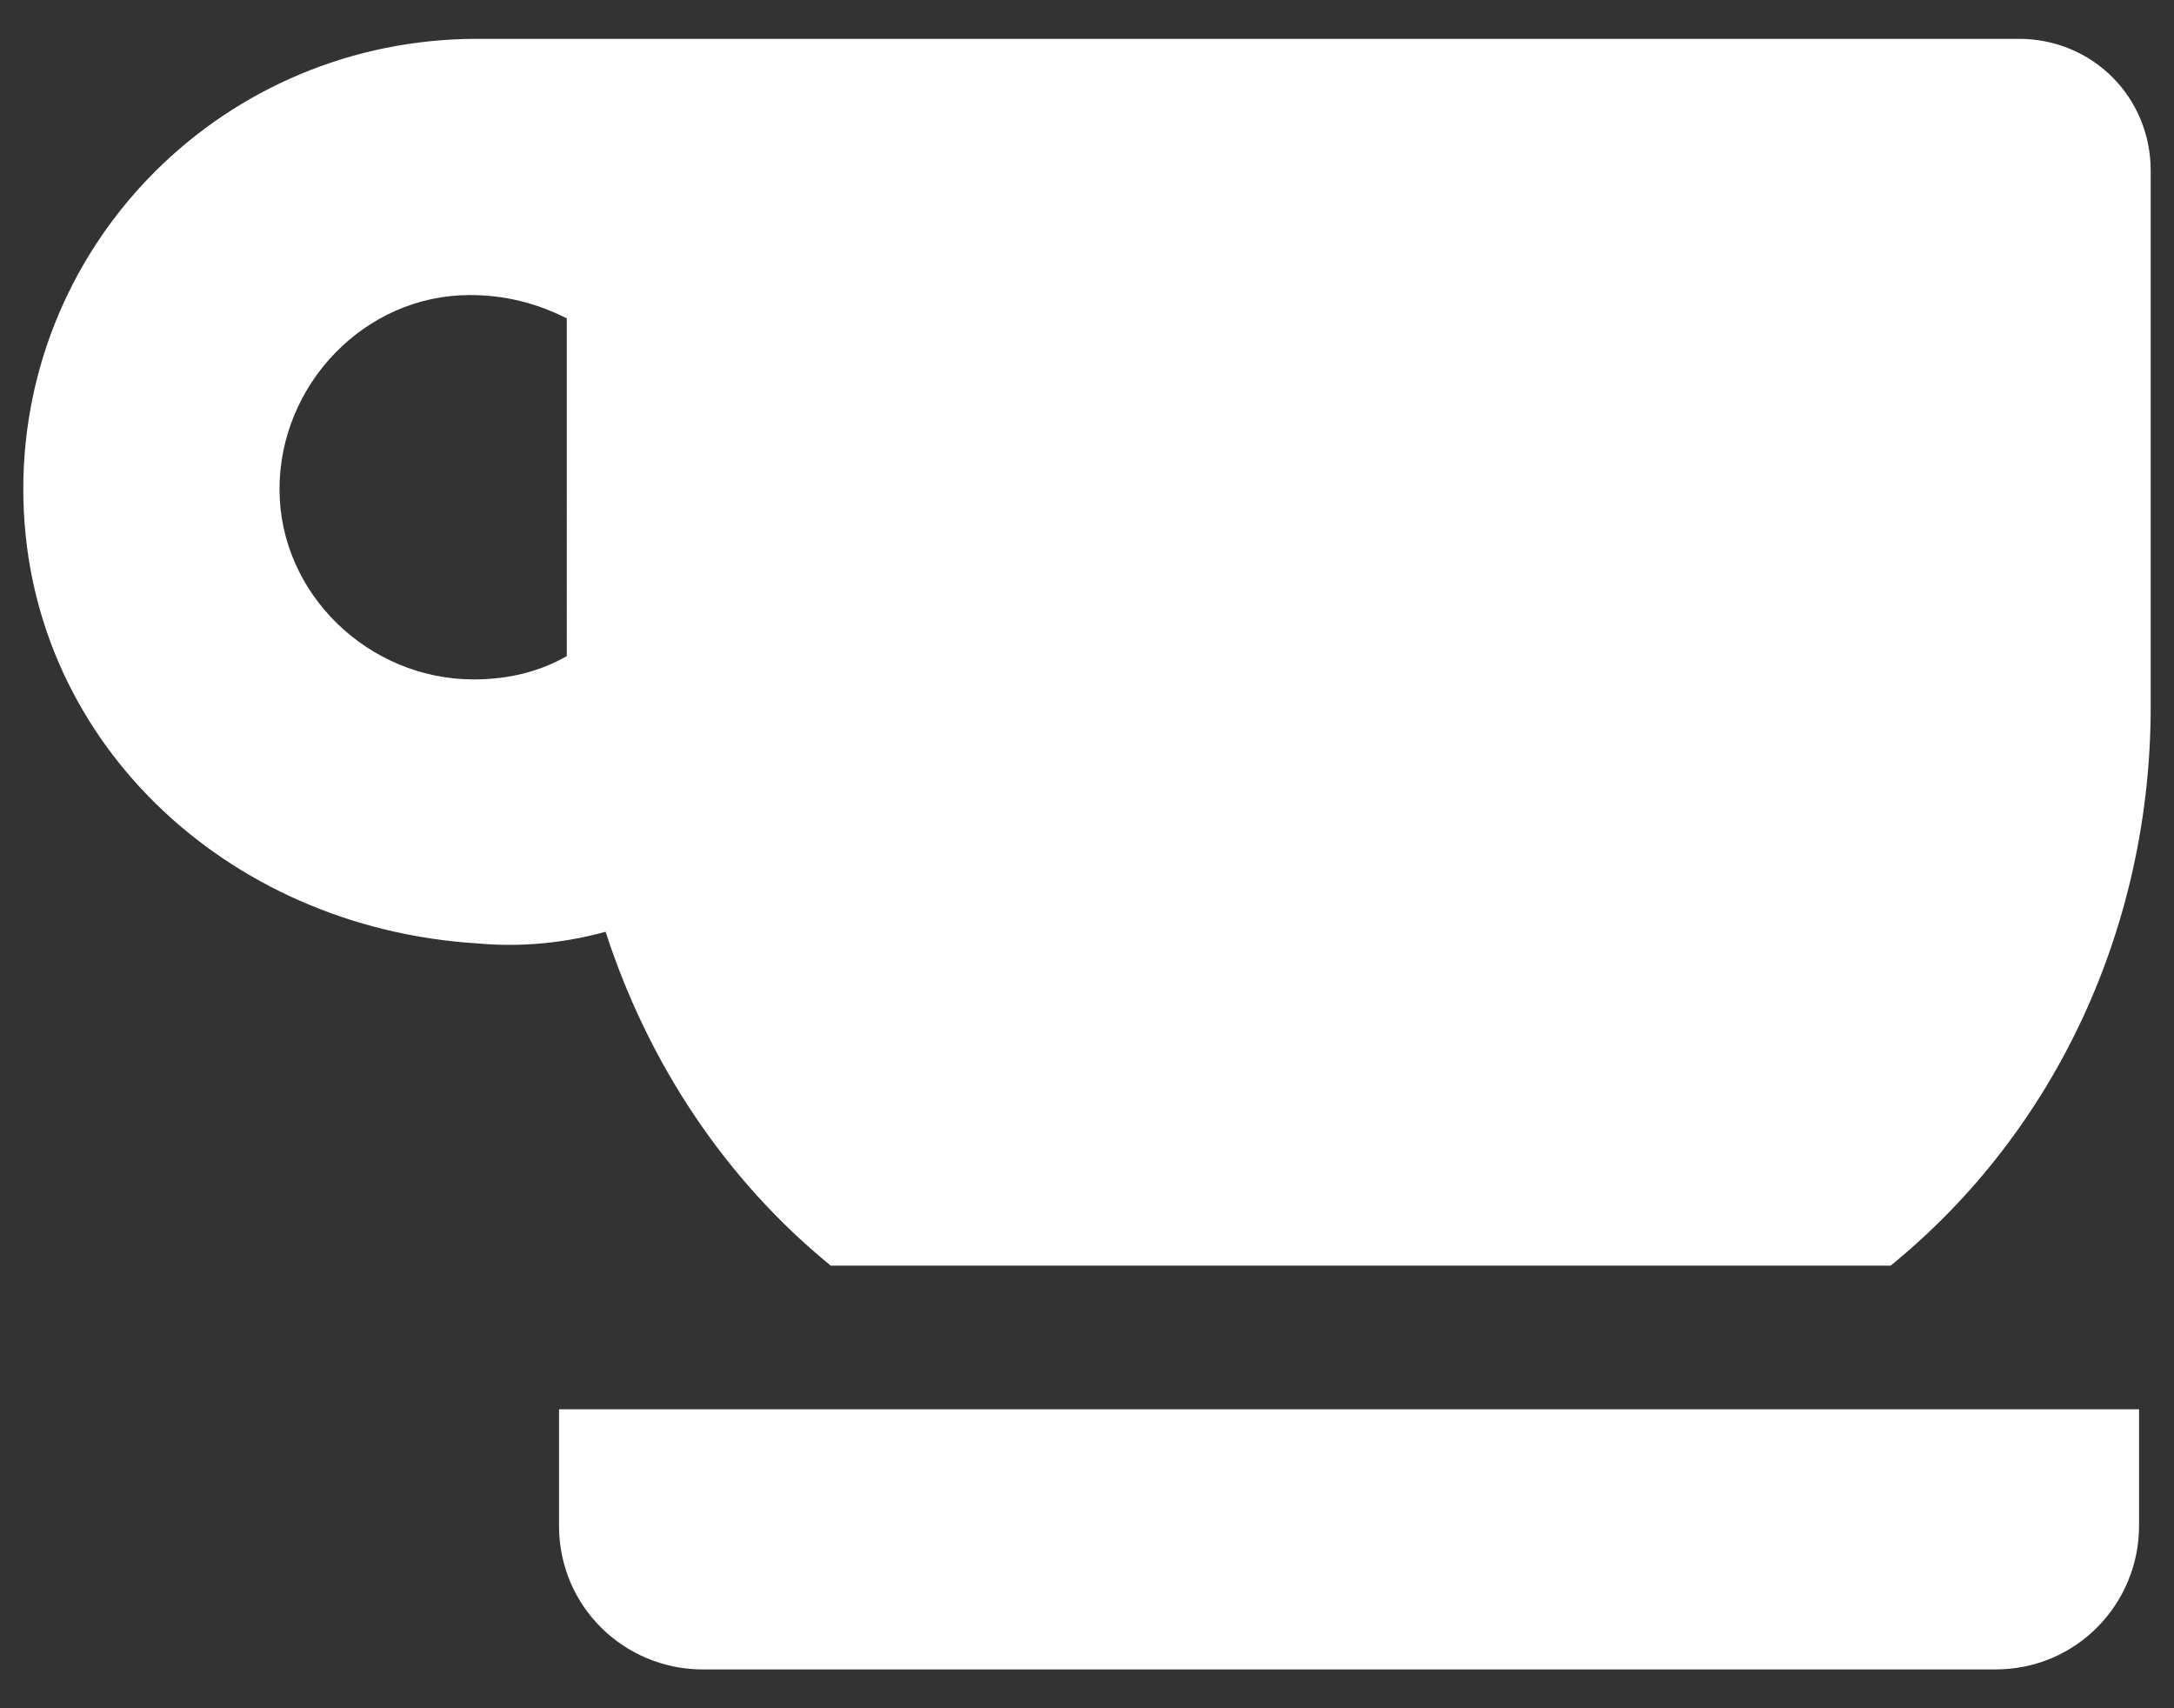
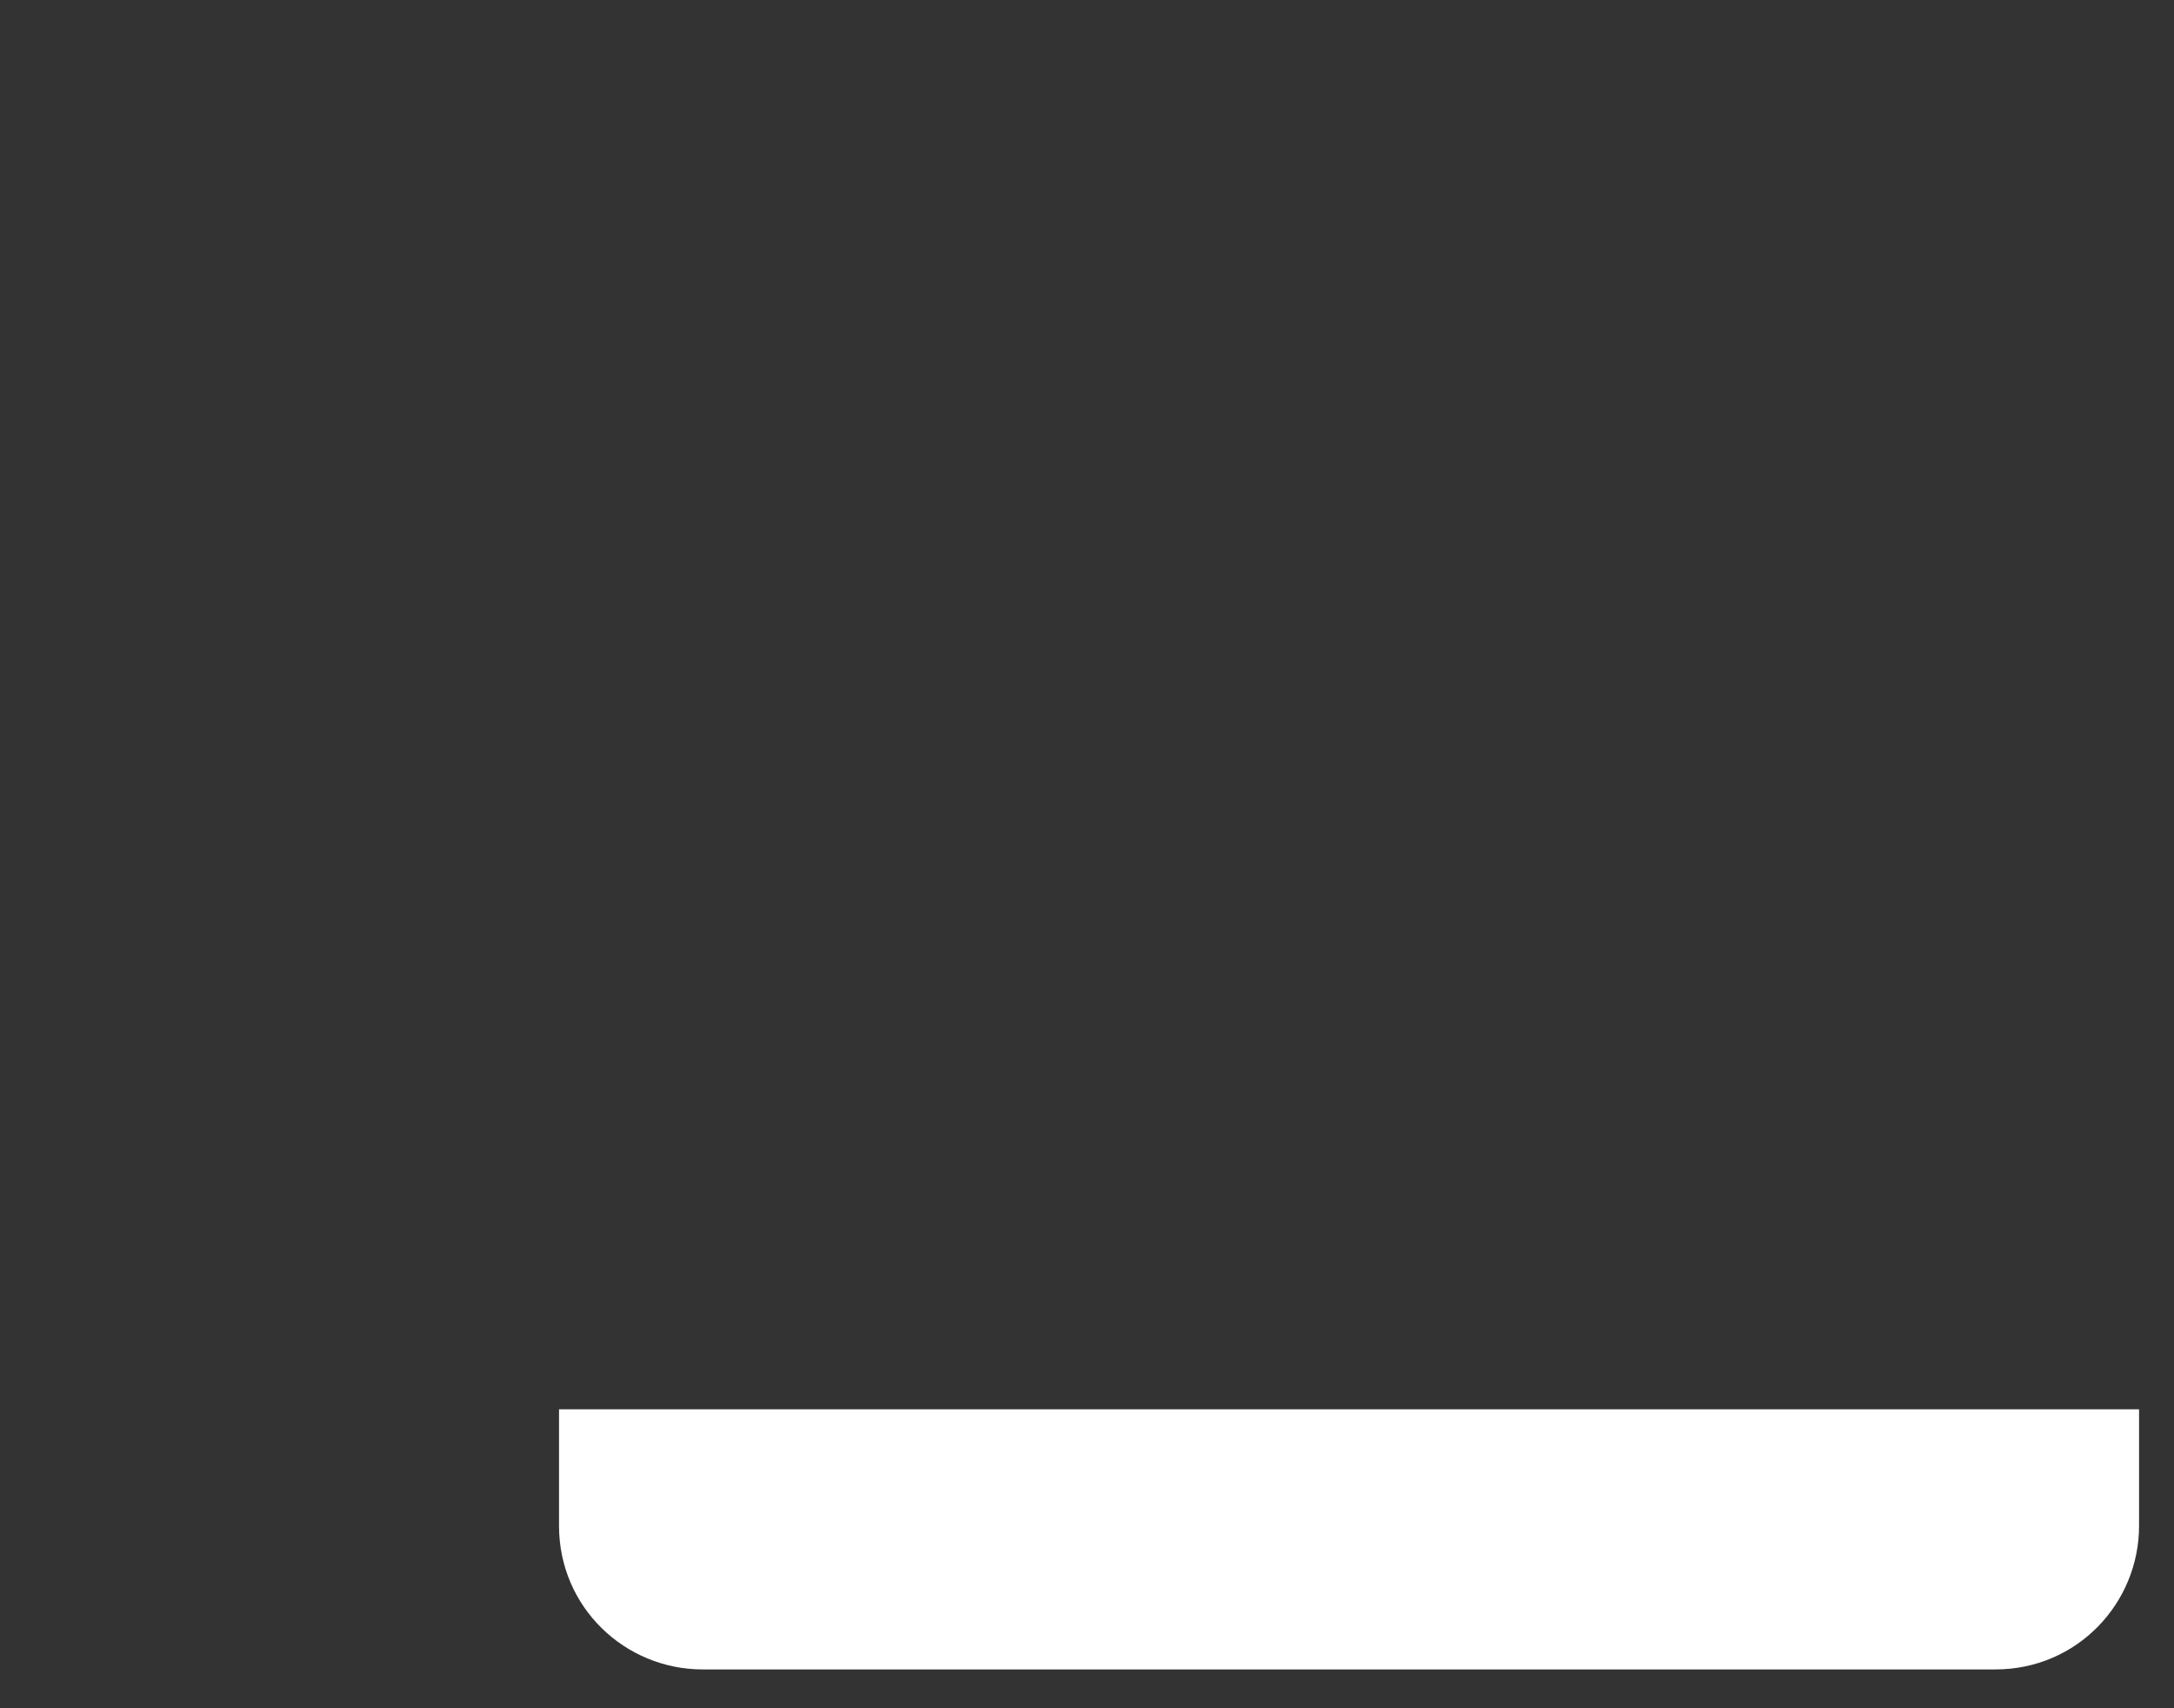
<svg xmlns="http://www.w3.org/2000/svg" version="1.1" id="グループ_1515" x="0px" y="0px" viewBox="0 0 56 44" style="enable-background:new 0 0 56 44;" xml:space="preserve">
  <rect x="0" y="0" width="56" height="44" fill="#333333" stroke="none" />
  <style type="text/css">
	.st0{fill:#FFFFFF;}
</style>
  <g>
    <path id="パス_94" class="st0" d="M14.4,39.3c0,2.1,1.7,3.7,3.7,3.7l0,0h33.3c2.1,0,3.7-1.7,3.7-3.7v-3H14.4V39.3z" />
-     <path id="パス_95" class="st0" d="M52,1H12.3C5.8,1,0.6,6.2,0.6,12.6s5.2,11.3,11.7,11.7c1.1,0.1,2.2,0,3.3-0.3   c1.1,3.4,3.1,6.4,5.8,8.6h27.3c4.3-3.5,6.7-8.8,6.7-14.4V4.4C55.4,2.5,53.9,1,52,1z M14.6,16.9c-0.7,0.4-1.5,0.6-2.4,0.6   c-2.7,0-5-2.2-5-4.9s2.2-5,4.9-5c0.9,0,1.7,0.2,2.5,0.6V16.9z" />
  </g>
</svg>